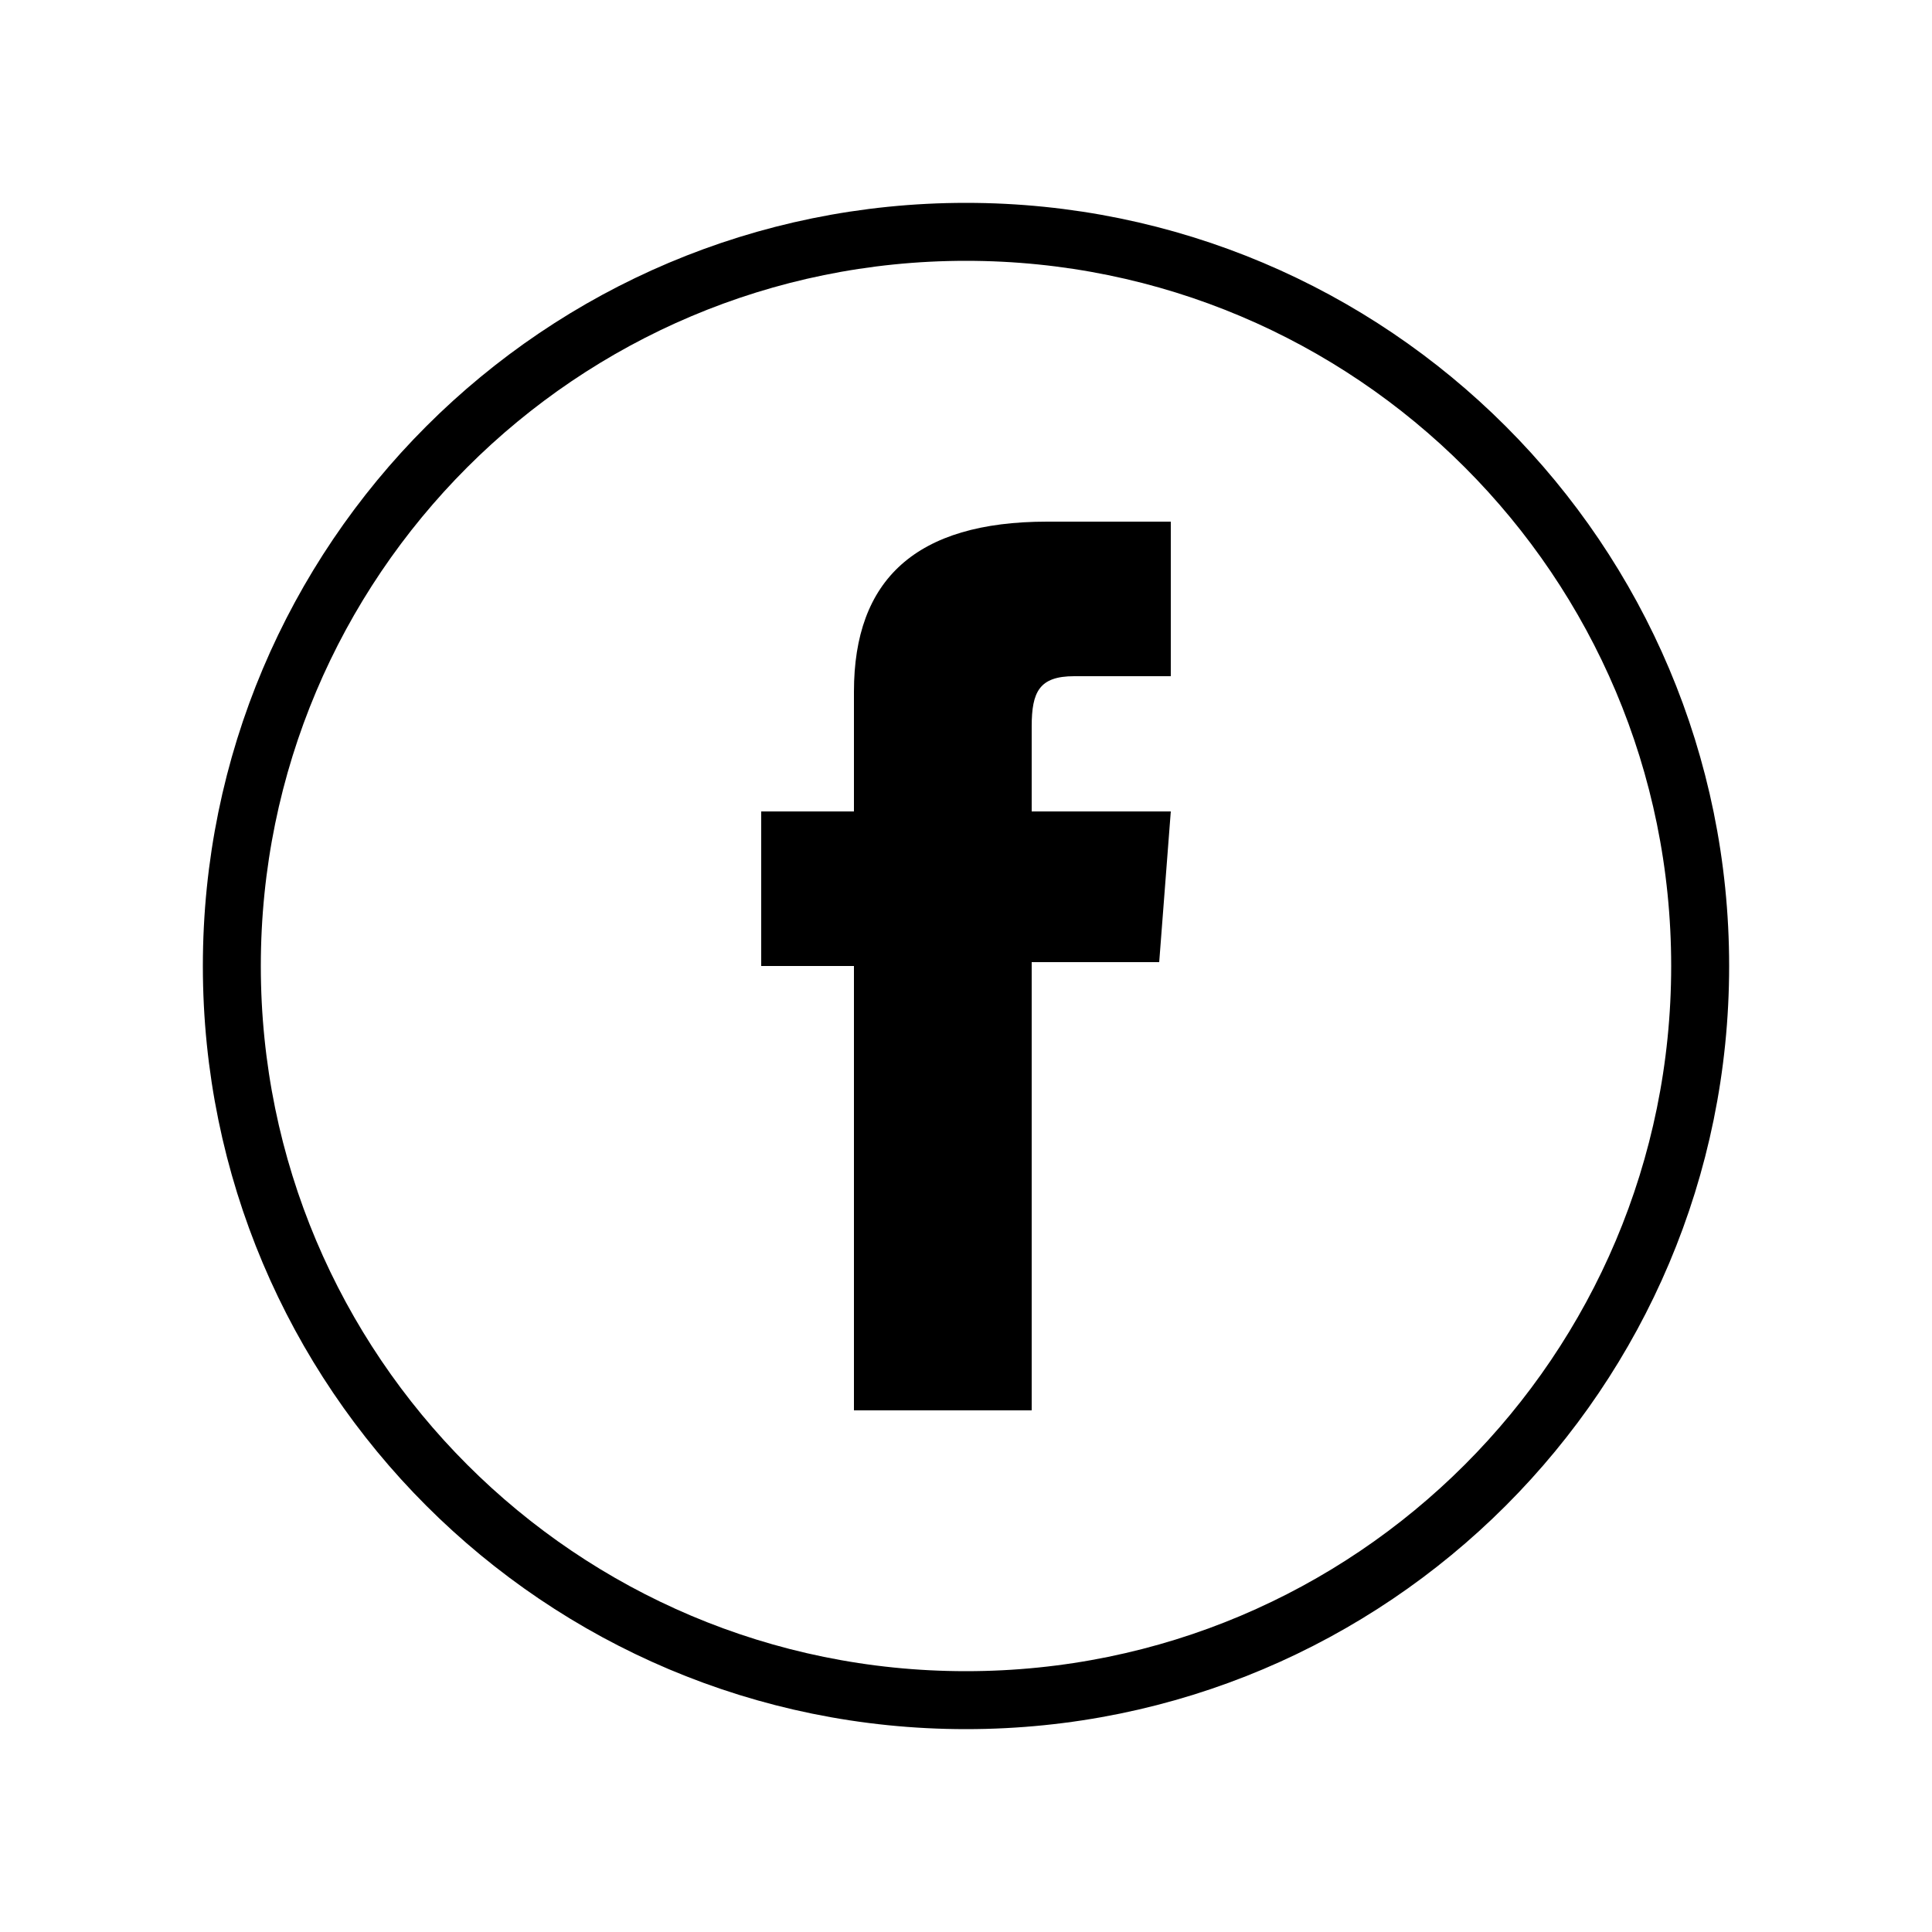
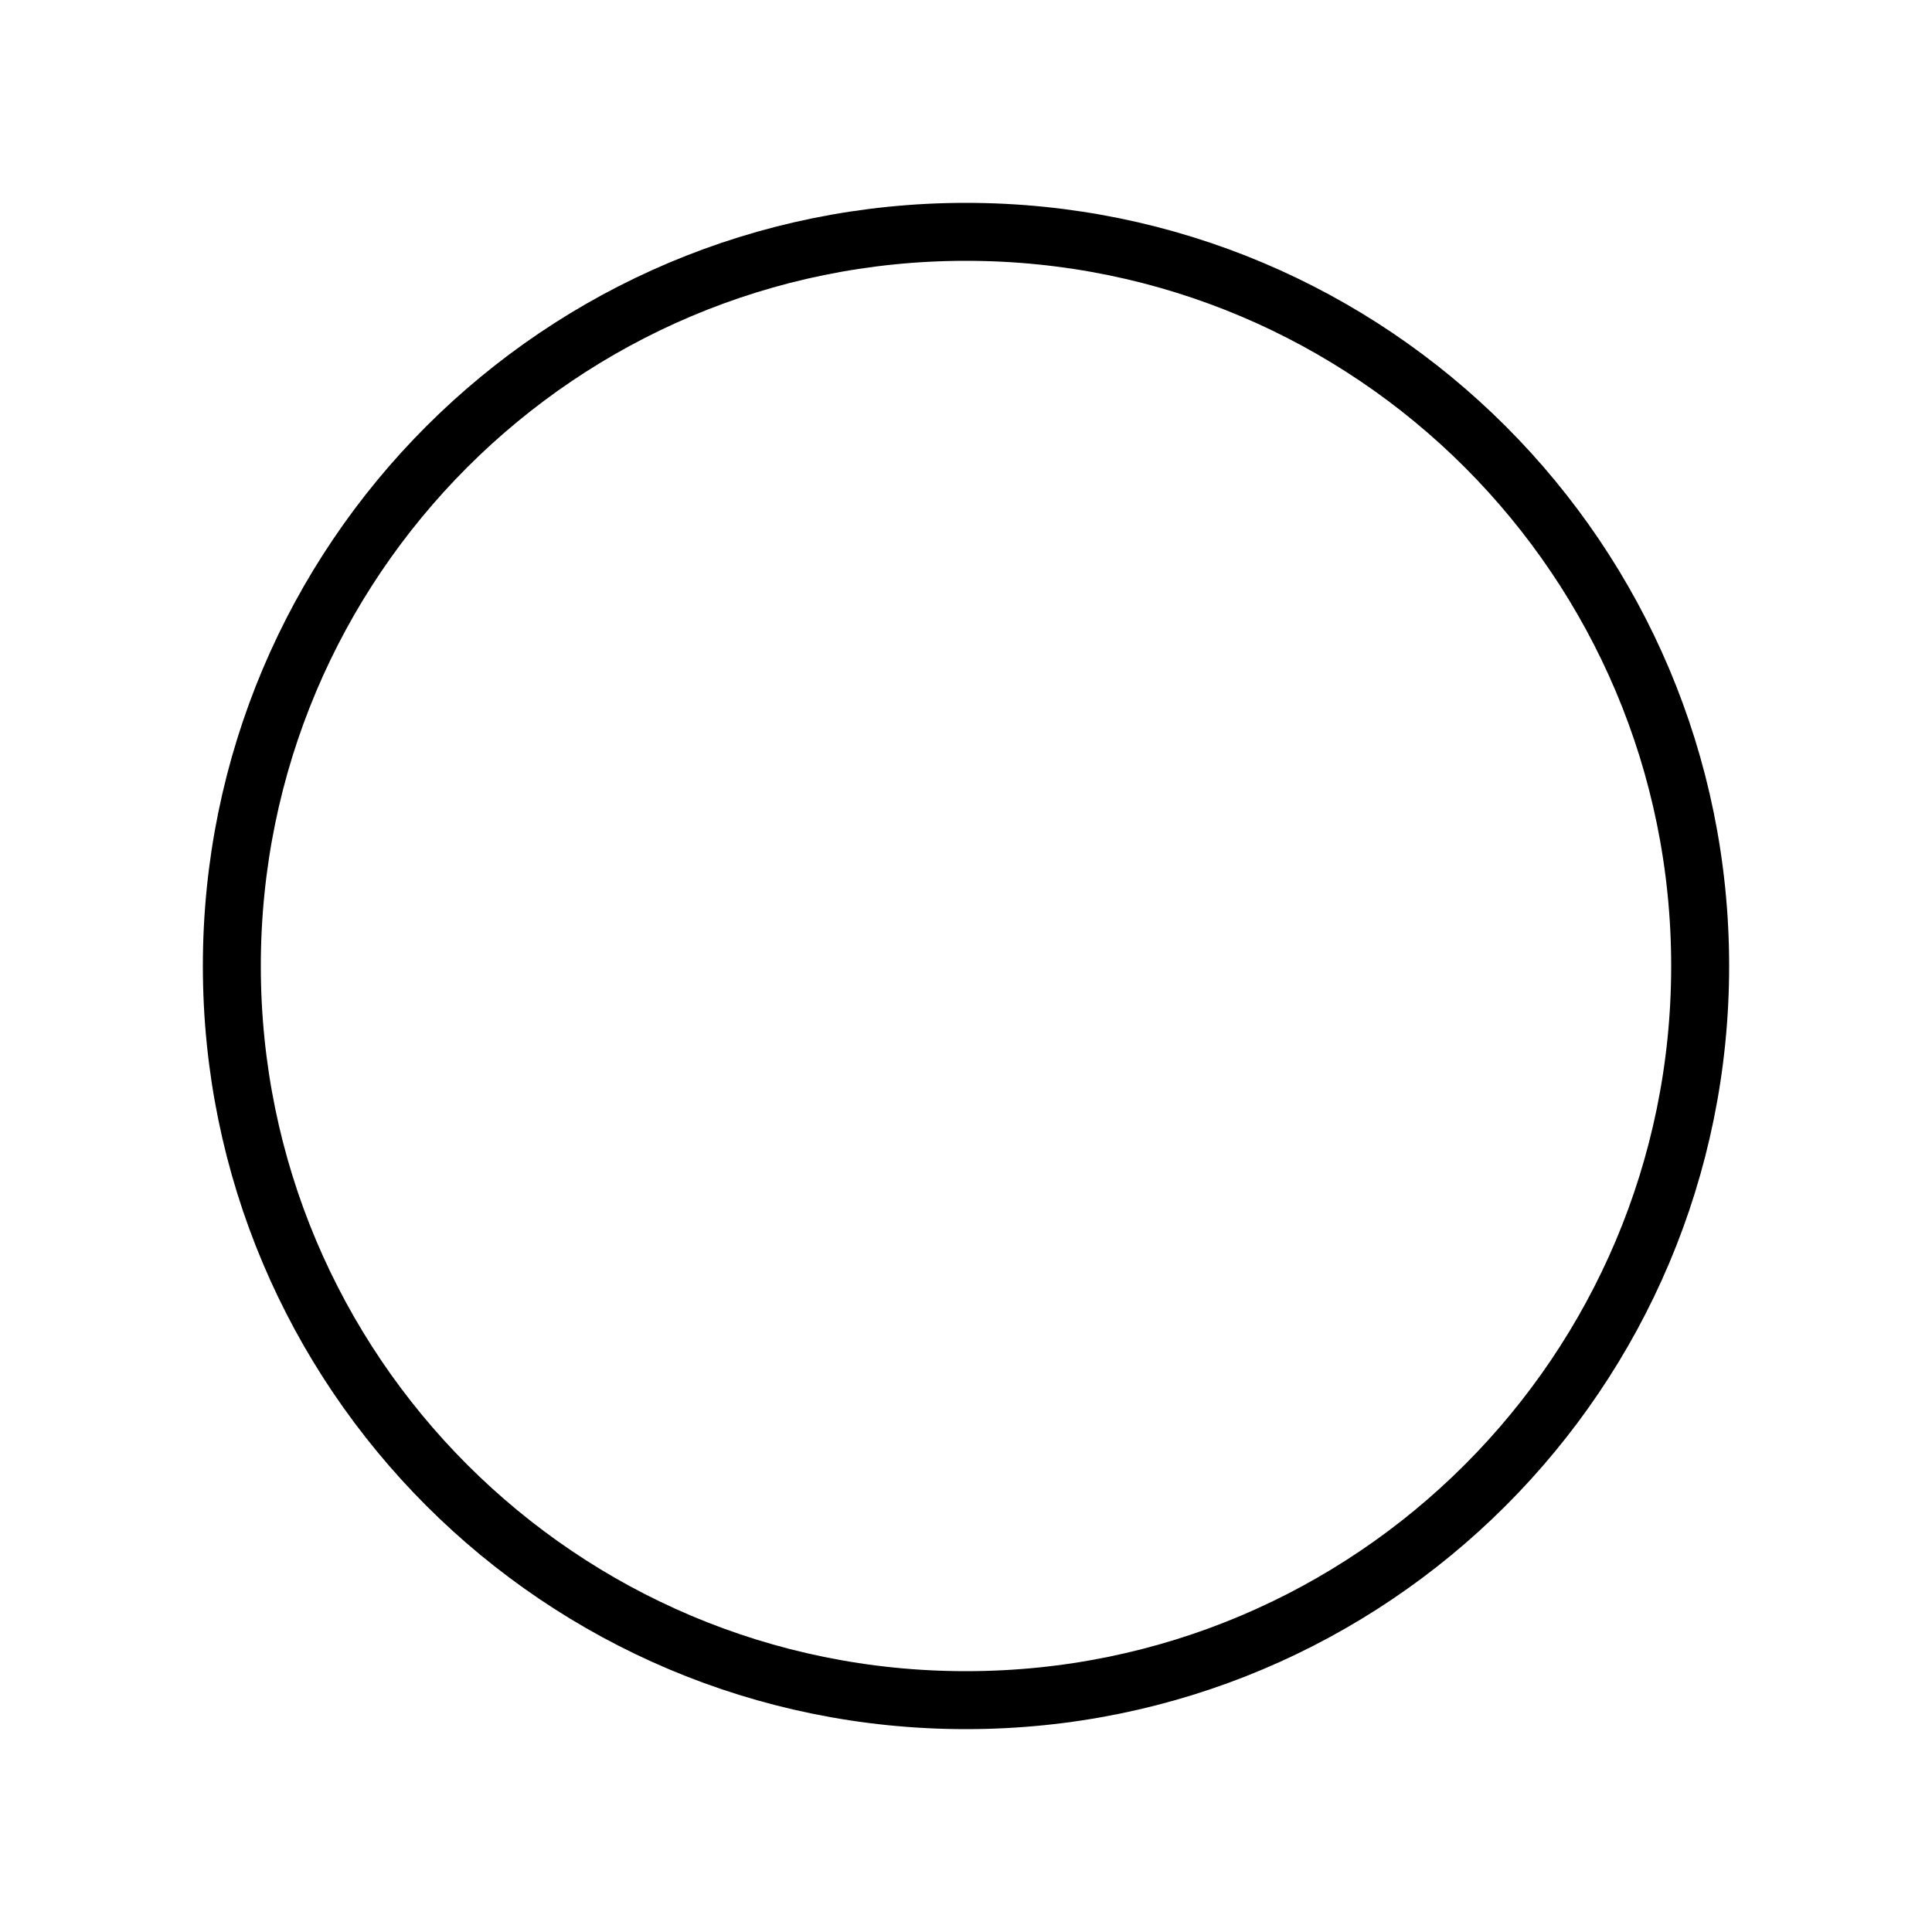
<svg xmlns="http://www.w3.org/2000/svg" version="1.1" id="Capa_2_00000155867278275745801890000000647496343941925260_" x="0px" y="0px" viewBox="0 0 50 50" style="enable-background:new 0 0 50 50;" xml:space="preserve">
  <style type="text/css">
	.st0{fill:none;stroke:#000000;stroke-width:1.5;stroke-miterlimit:10;}
</style>
  <g>
    <path id="XMLID_2082_" class="st0" d="M25,44L25,44C14.5,44,6,35.5,6,25v0C6,14.5,14.5,6,25,6h0c10.5,0,19,8.5,19,19v0   C44,35.5,35.5,44,25,44z" />
-     <path id="XMLID_2081_" d="M22.1,36.5h4.6V24.9H30l0.3-3.9h-3.6c0,0,0-1.5,0-2.2c0-0.9,0.2-1.3,1.1-1.3c0.7,0,2.5,0,2.5,0v-4   c0,0-2.6,0-3.2,0c-3.4,0-5,1.5-5,4.4c0,2.5,0,3.1,0,3.1h-2.4V25h2.4V36.5z" />
  </g>
</svg>